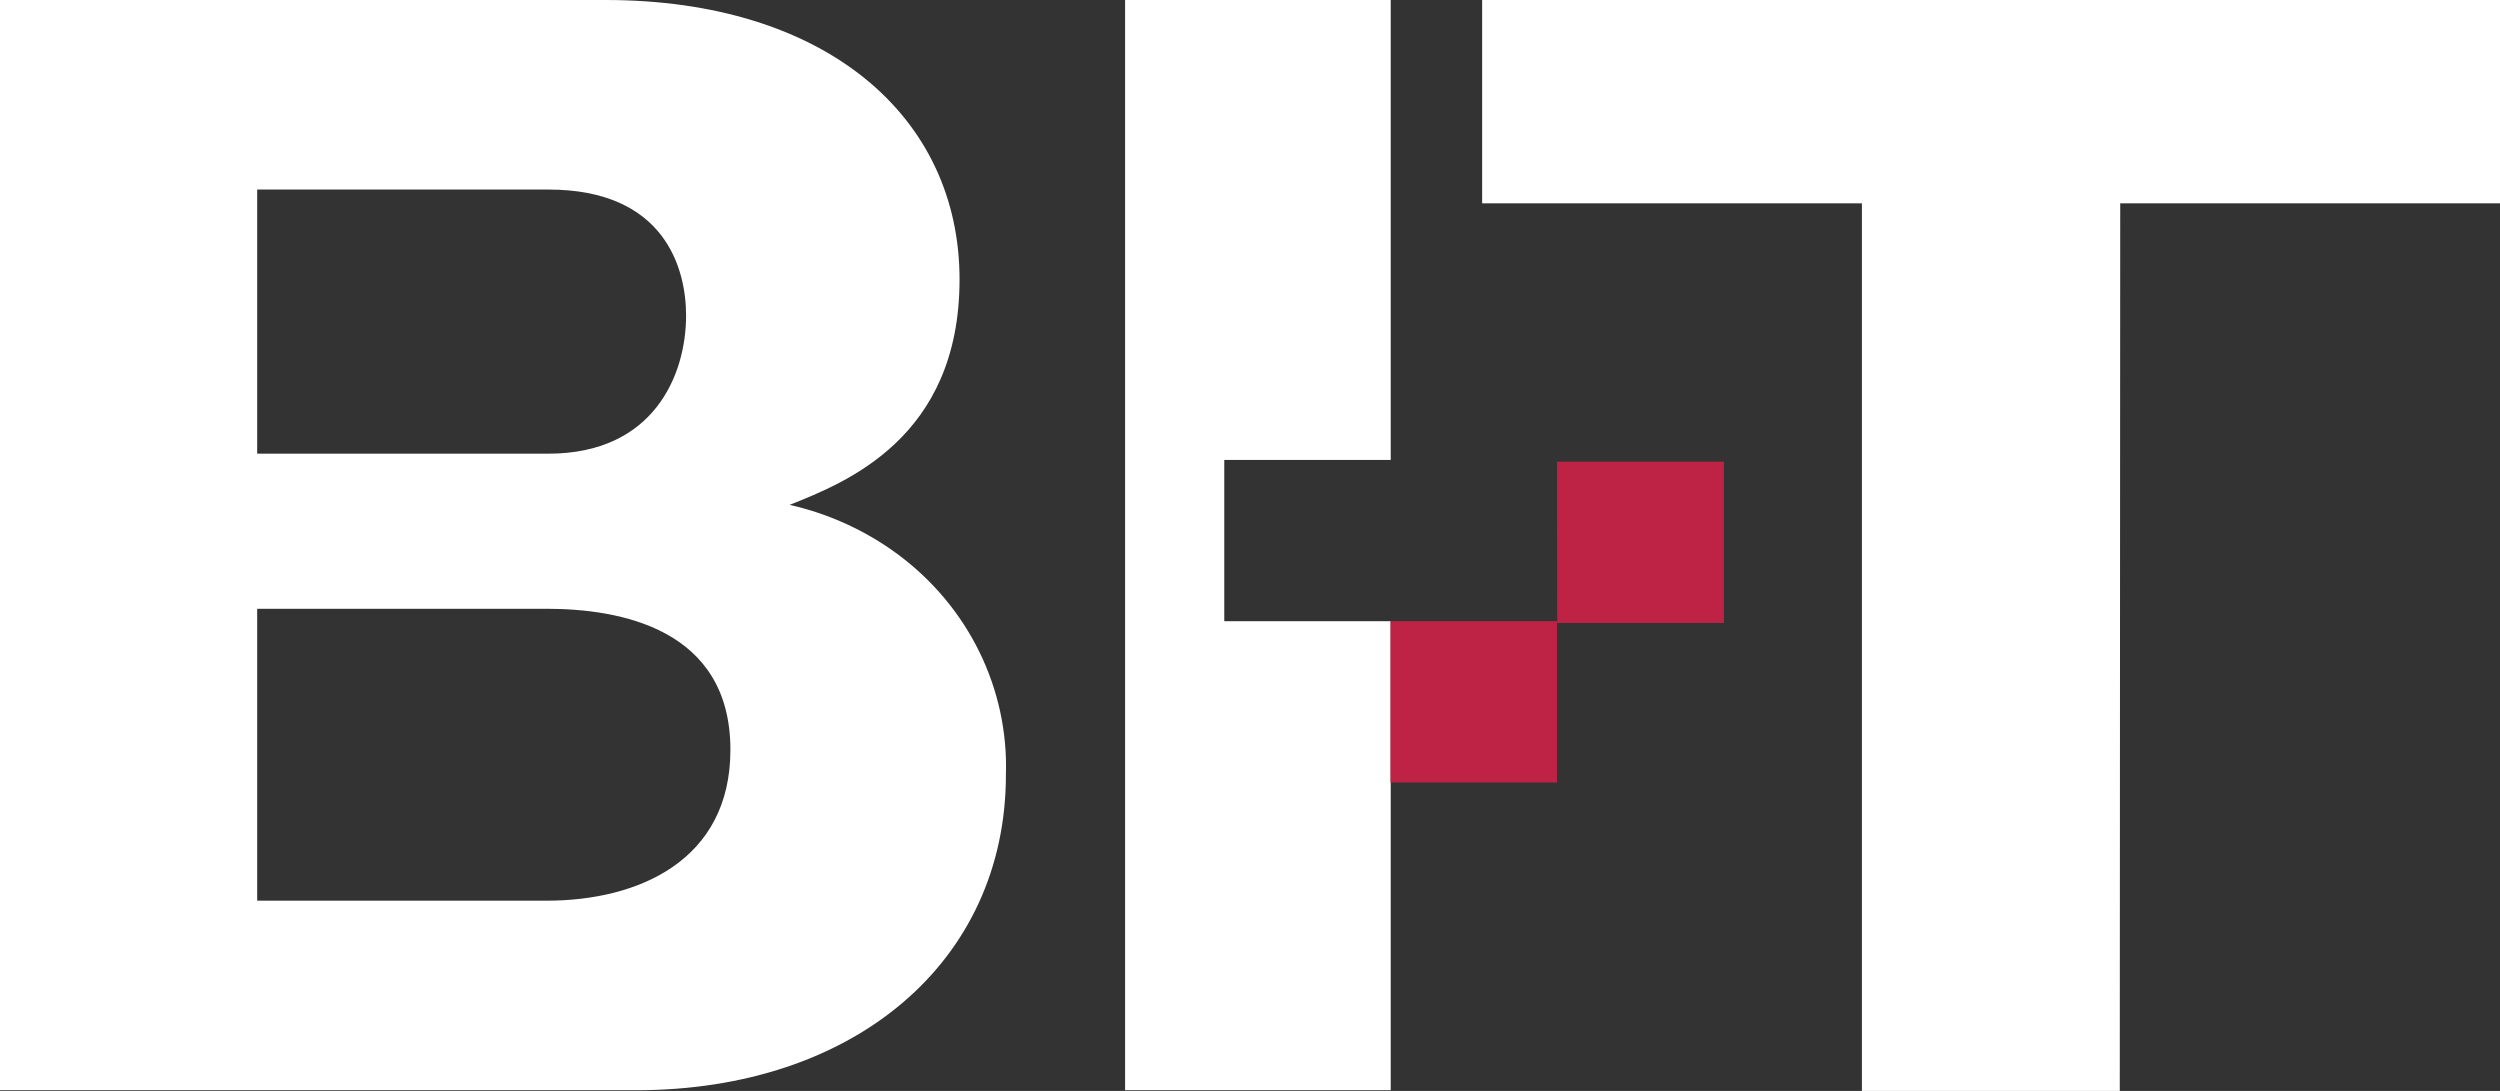
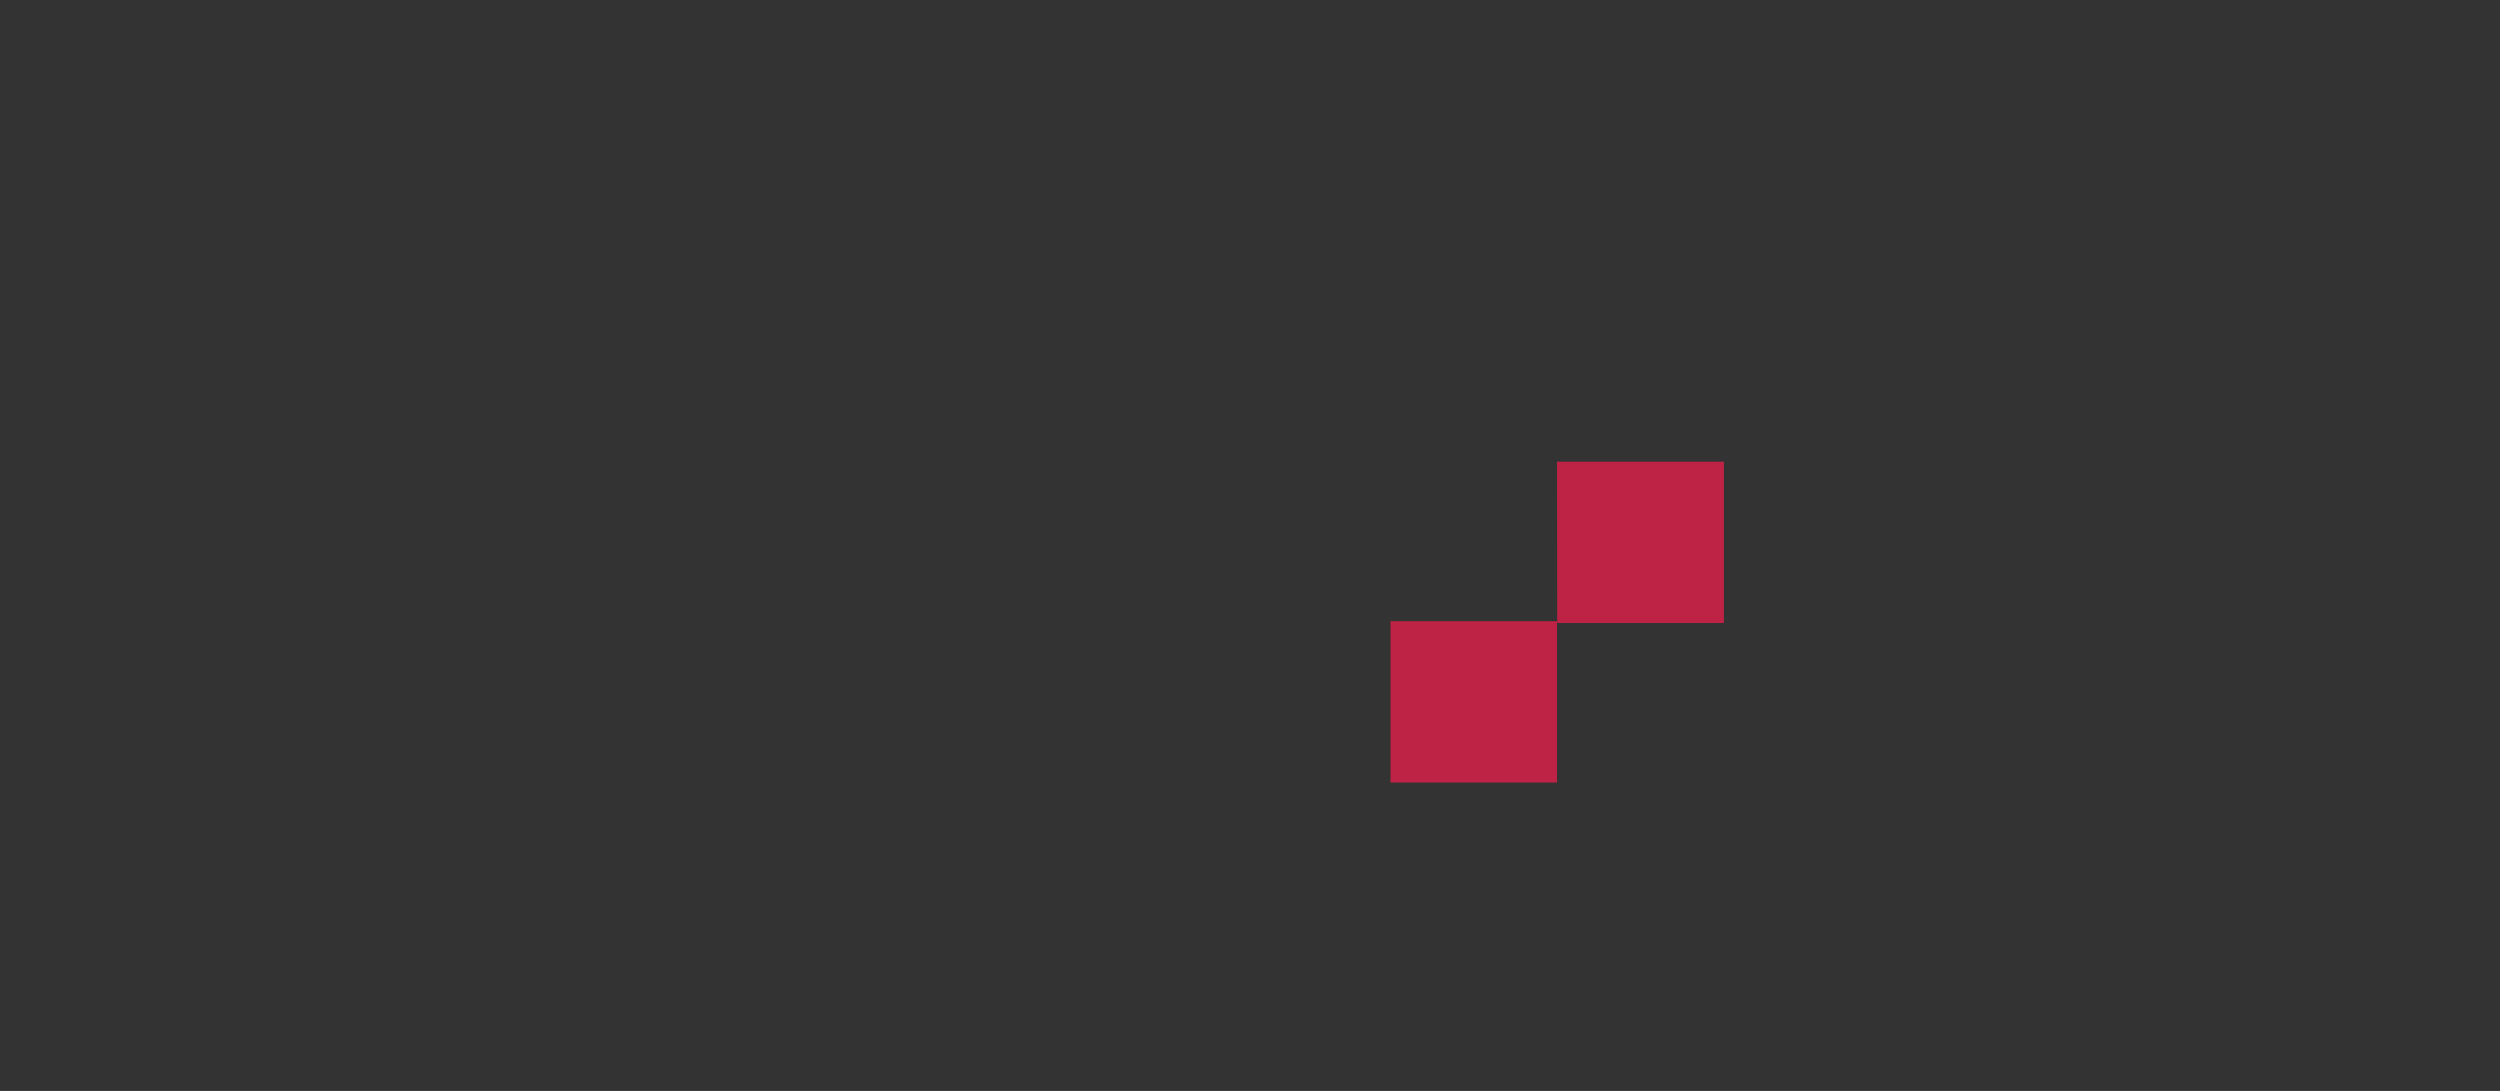
<svg xmlns="http://www.w3.org/2000/svg" width="55" height="24" viewBox="0 0 55 24" fill="none">
  <rect x="0" y="0" width="55" height="24" fill="#333333" stroke="none" />
-   <path d="M0 23.985V0H13.321C18.155 0 21.11 2.555 21.11 6.148C21.11 9.648 18.584 10.622 17.372 11.107C18.237 11.303 19.05 11.675 19.756 12.198C20.52 12.765 21.135 13.501 21.547 14.343C21.96 15.186 22.16 16.112 22.13 17.044C22.13 21.151 18.801 23.985 13.992 23.985H0ZM5.658 9.981H12.063C14.386 9.981 15.094 8.248 15.094 6.941C15.094 5.903 14.624 4.17 12.063 4.17H5.658V9.981ZM5.658 19.815H12.027C14.048 19.815 16.069 18.929 16.069 16.496C16.069 13.819 13.619 13.393 12.027 13.393H5.658V19.815ZM26.934 13.667V10.118H30.596V0H24.752V23.985H30.596V13.667H26.934ZM46.635 24H40.962V4.474H32.607V0H55V4.474H46.645L46.635 24Z" fill="white" />
  <path d="M30.591 13.667H34.254V17.216H30.591V13.667ZM34.259 13.706H37.926V10.157H34.254L34.259 13.706Z" fill="#BE2245" />
</svg>